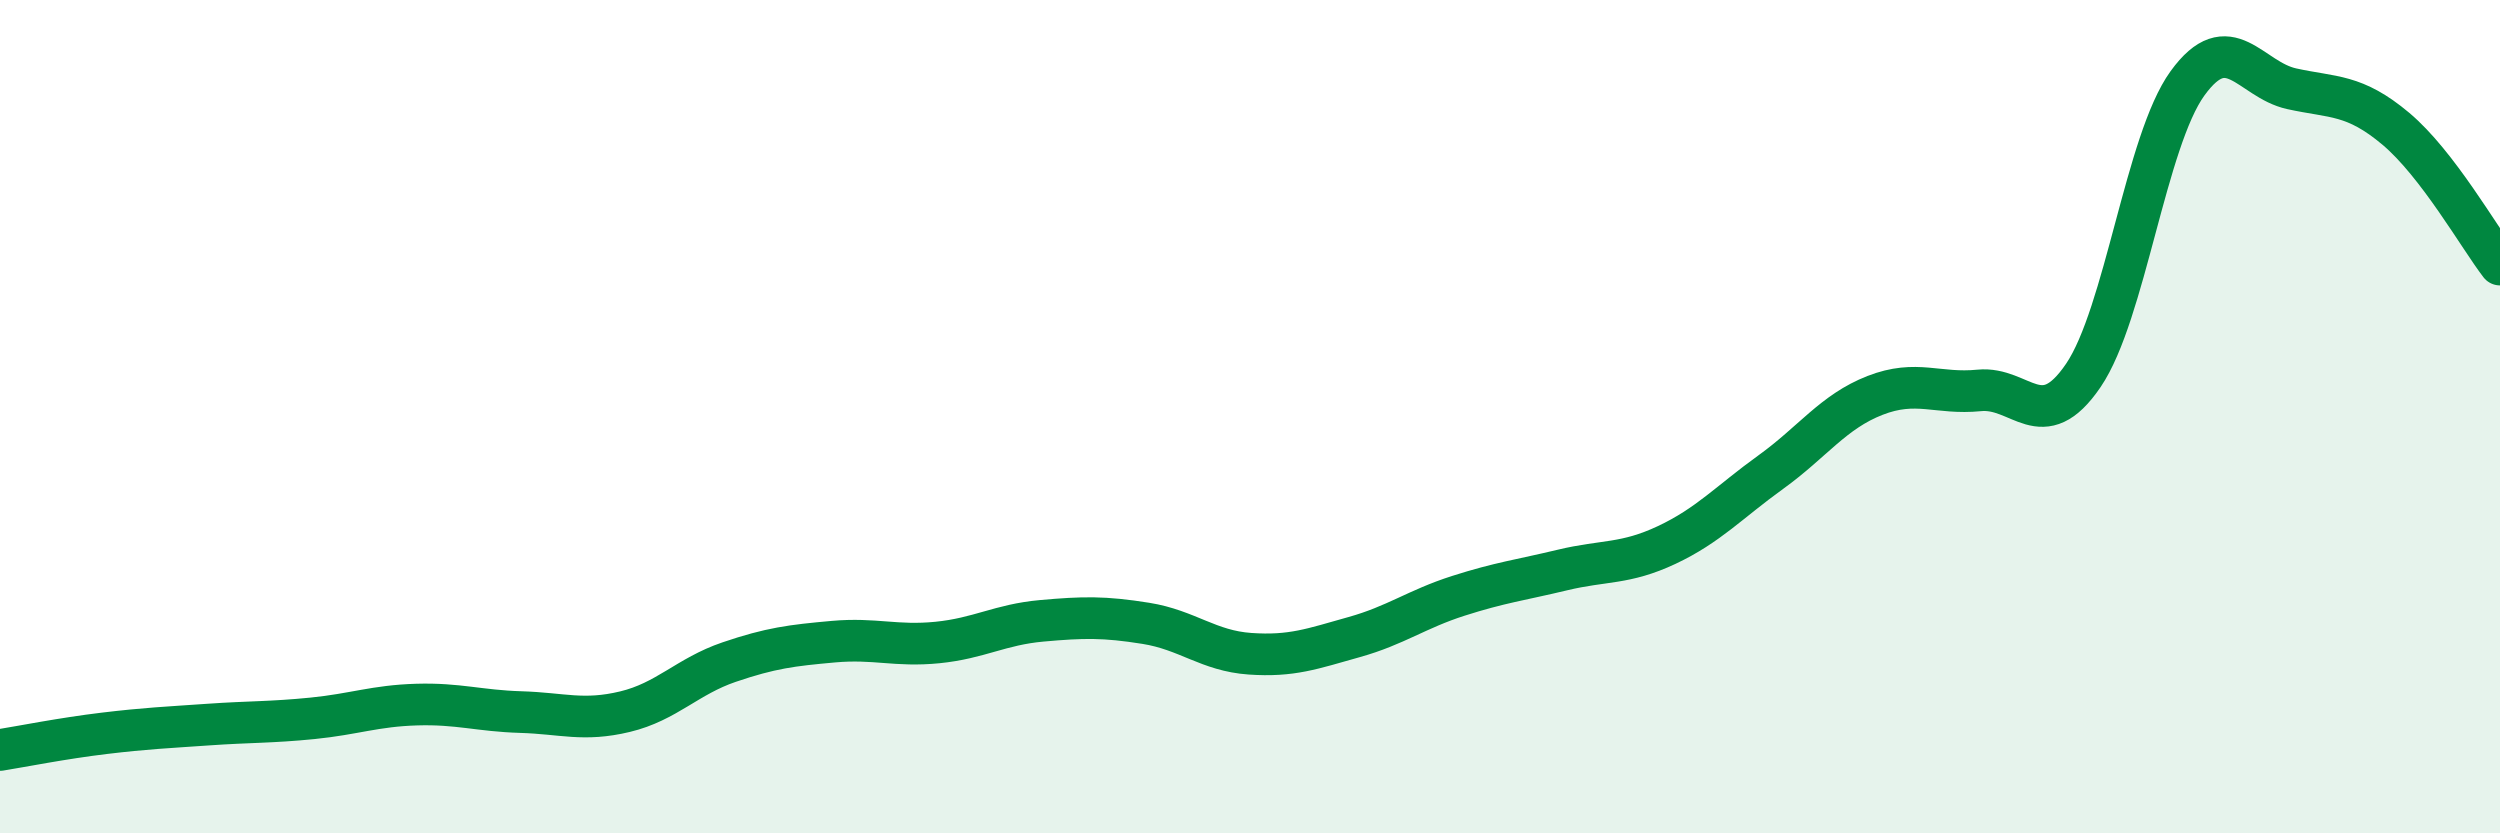
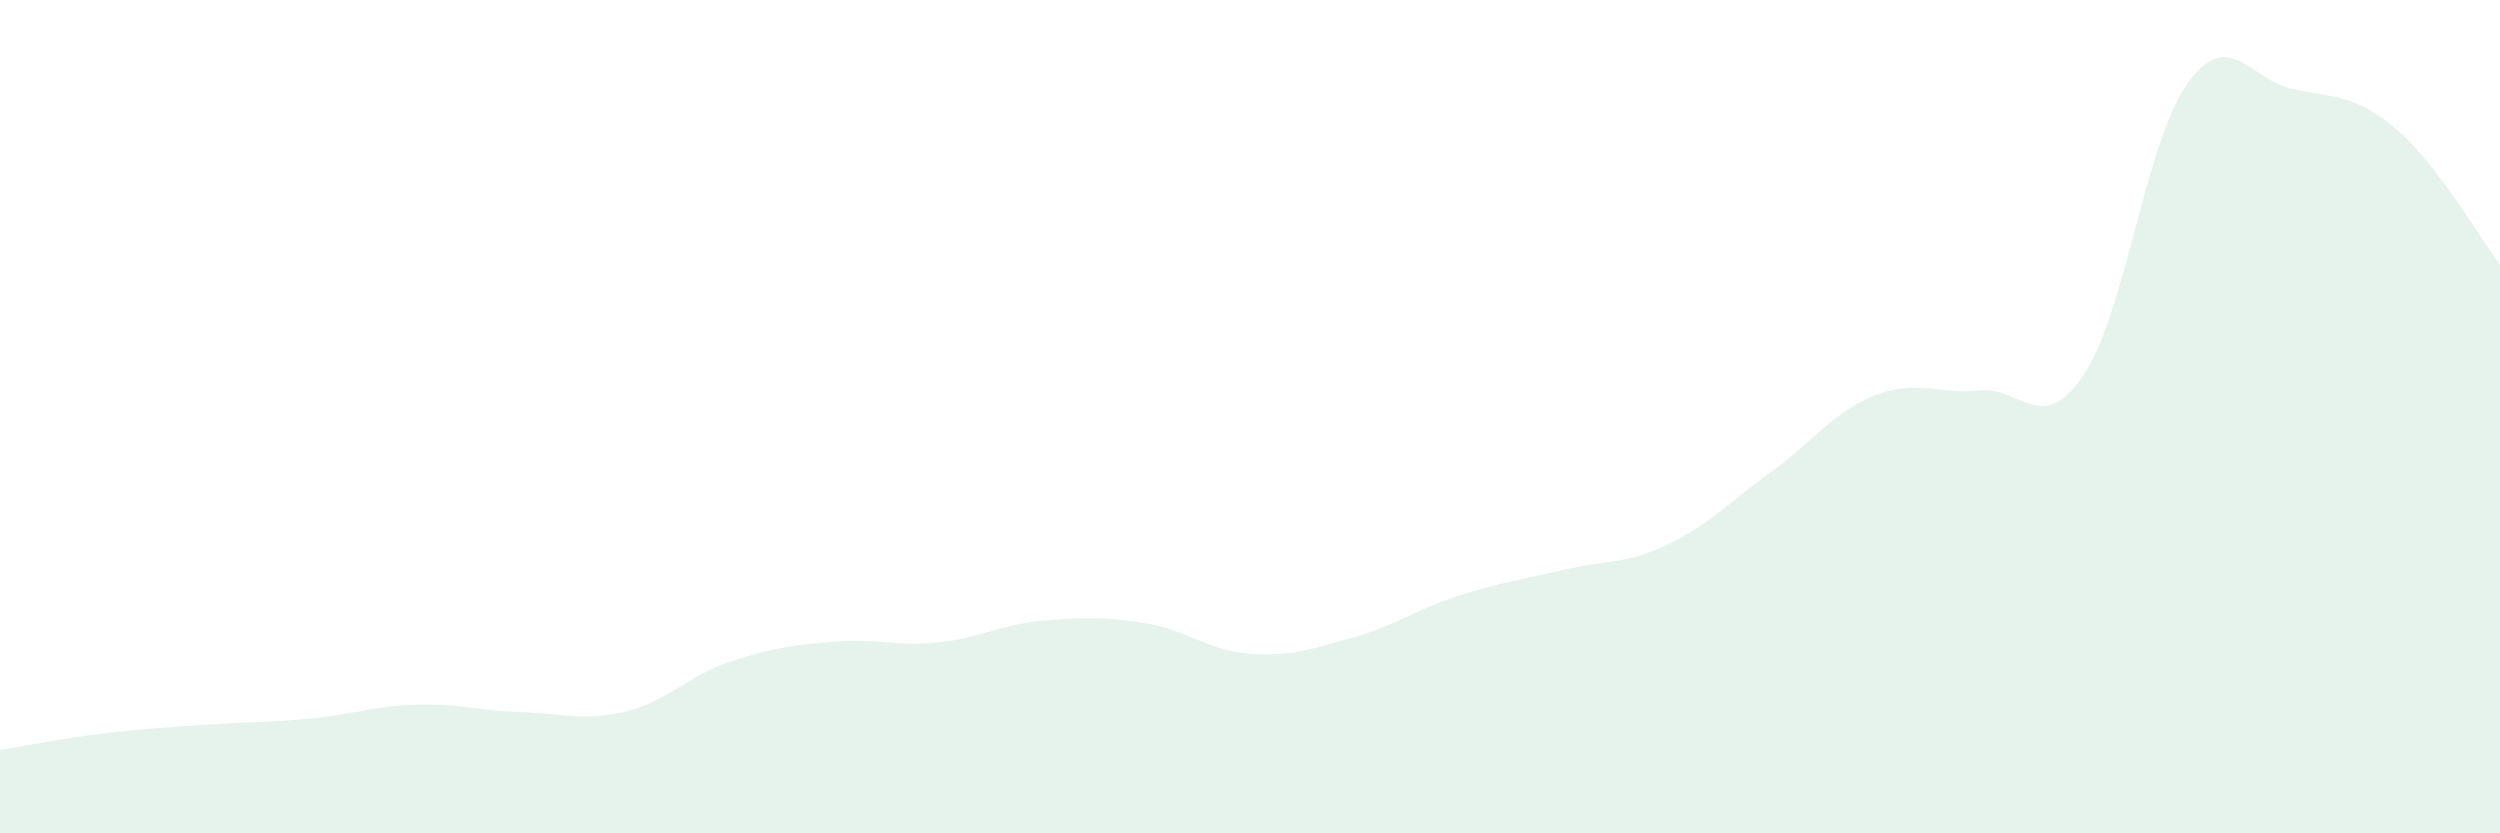
<svg xmlns="http://www.w3.org/2000/svg" width="60" height="20" viewBox="0 0 60 20">
  <path d="M 0,18 C 0.5,17.92 1.5,17.72 2.5,17.6 C 3.5,17.48 4,17.46 5,17.39 C 6,17.32 6.5,17.34 7.5,17.24 C 8.5,17.14 9,16.94 10,16.91 C 11,16.88 11.5,17.06 12.5,17.09 C 13.5,17.12 14,17.32 15,17.08 C 16,16.84 16.5,16.23 17.5,15.89 C 18.5,15.55 19,15.49 20,15.4 C 21,15.31 21.5,15.52 22.5,15.42 C 23.5,15.32 24,14.99 25,14.9 C 26,14.81 26.5,14.8 27.5,14.96 C 28.5,15.12 29,15.62 30,15.69 C 31,15.76 31.5,15.57 32.5,15.29 C 33.5,15.01 34,14.62 35,14.3 C 36,13.98 36.5,13.92 37.5,13.68 C 38.5,13.44 39,13.55 40,13.08 C 41,12.61 41.5,12.05 42.5,11.33 C 43.5,10.61 44,9.88 45,9.49 C 46,9.1 46.5,9.47 47.5,9.37 C 48.5,9.27 49,10.48 50,9.01 C 51,7.54 51.5,3.38 52.5,2 C 53.5,0.62 54,1.91 55,2.13 C 56,2.35 56.5,2.25 57.5,3.09 C 58.5,3.93 59.5,5.7 60,6.35L60 20L0 20Z" fill="#008740" opacity="0.1" stroke-linecap="round" stroke-linejoin="round" />
-   <path d="M 0,18 C 0.5,17.92 1.5,17.72 2.5,17.6 C 3.5,17.48 4,17.46 5,17.39 C 6,17.32 6.5,17.34 7.5,17.24 C 8.5,17.14 9,16.94 10,16.91 C 11,16.88 11.5,17.06 12.5,17.09 C 13.5,17.12 14,17.32 15,17.08 C 16,16.84 16.5,16.23 17.5,15.89 C 18.5,15.55 19,15.49 20,15.4 C 21,15.31 21.5,15.52 22.5,15.42 C 23.5,15.32 24,14.99 25,14.9 C 26,14.81 26.5,14.8 27.5,14.96 C 28.5,15.12 29,15.62 30,15.69 C 31,15.76 31.5,15.57 32.5,15.29 C 33.5,15.01 34,14.62 35,14.3 C 36,13.98 36.5,13.92 37.5,13.68 C 38.5,13.44 39,13.55 40,13.08 C 41,12.61 41.5,12.05 42.5,11.33 C 43.5,10.61 44,9.88 45,9.49 C 46,9.1 46.5,9.47 47.5,9.37 C 48.5,9.27 49,10.48 50,9.01 C 51,7.54 51.5,3.38 52.5,2 C 53.5,0.62 54,1.91 55,2.13 C 56,2.35 56.5,2.25 57.5,3.09 C 58.5,3.93 59.5,5.7 60,6.35" stroke="#008740" stroke-width="1" fill="none" stroke-linecap="round" stroke-linejoin="round" />
</svg>